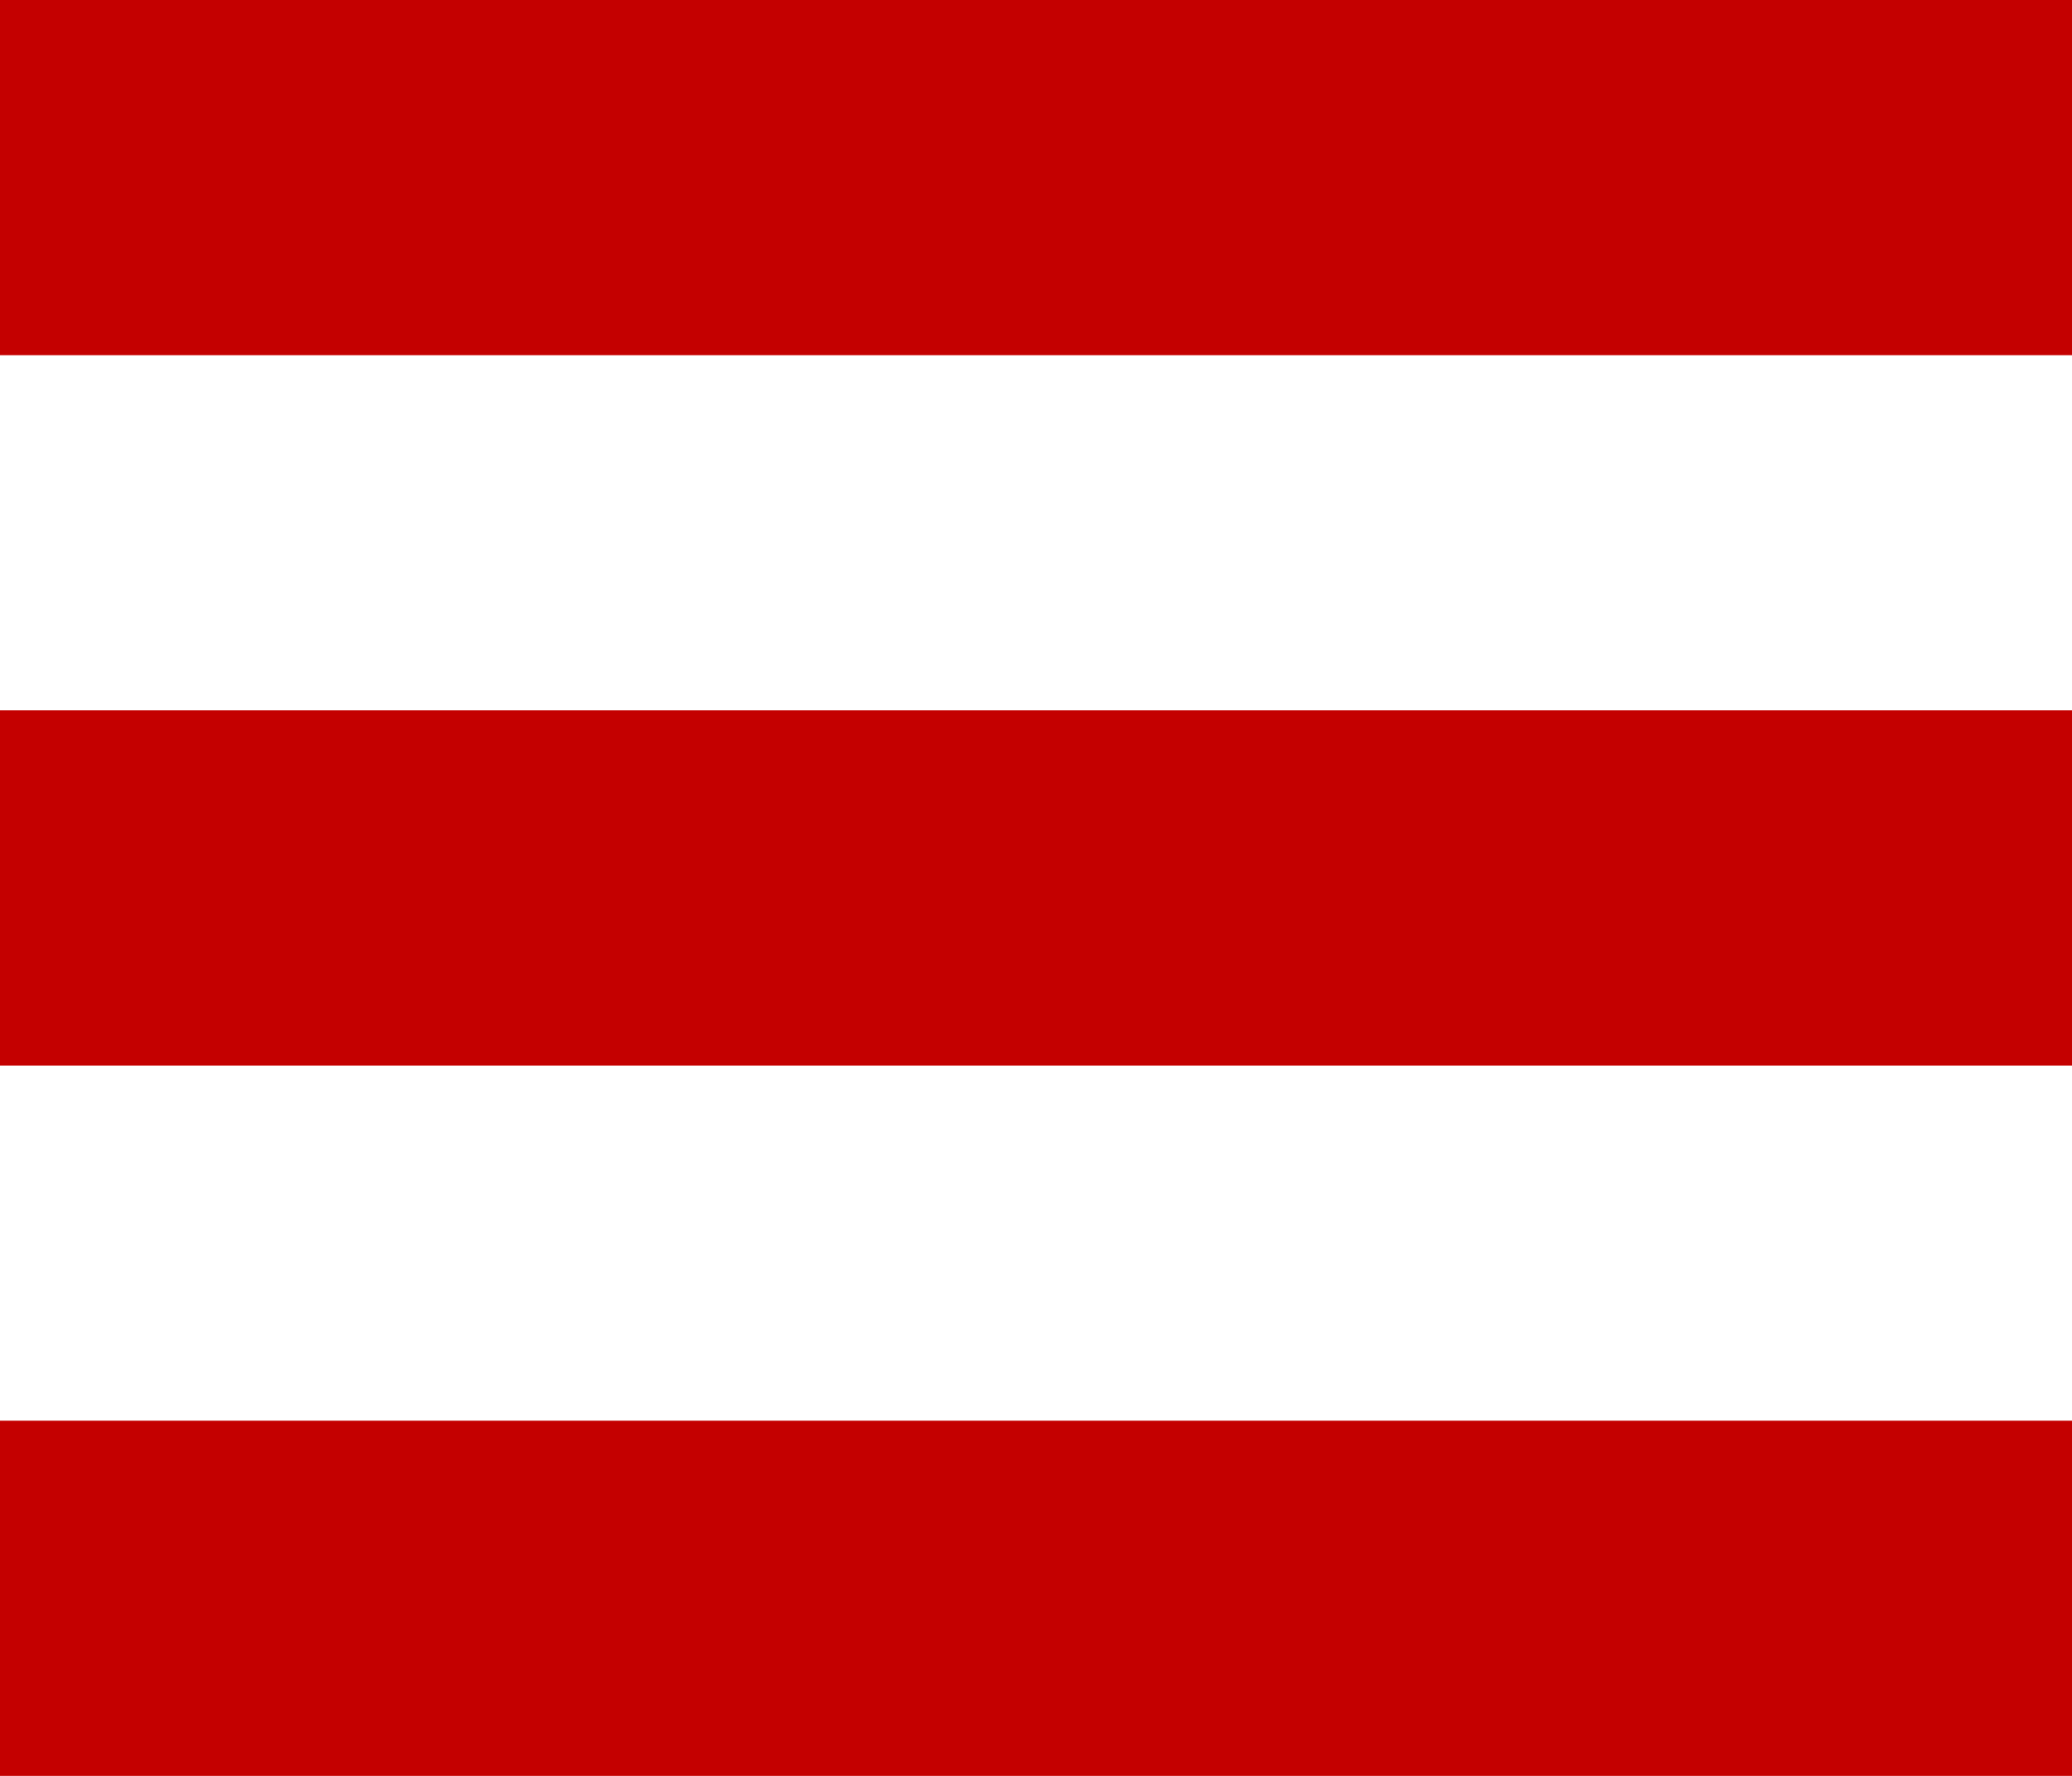
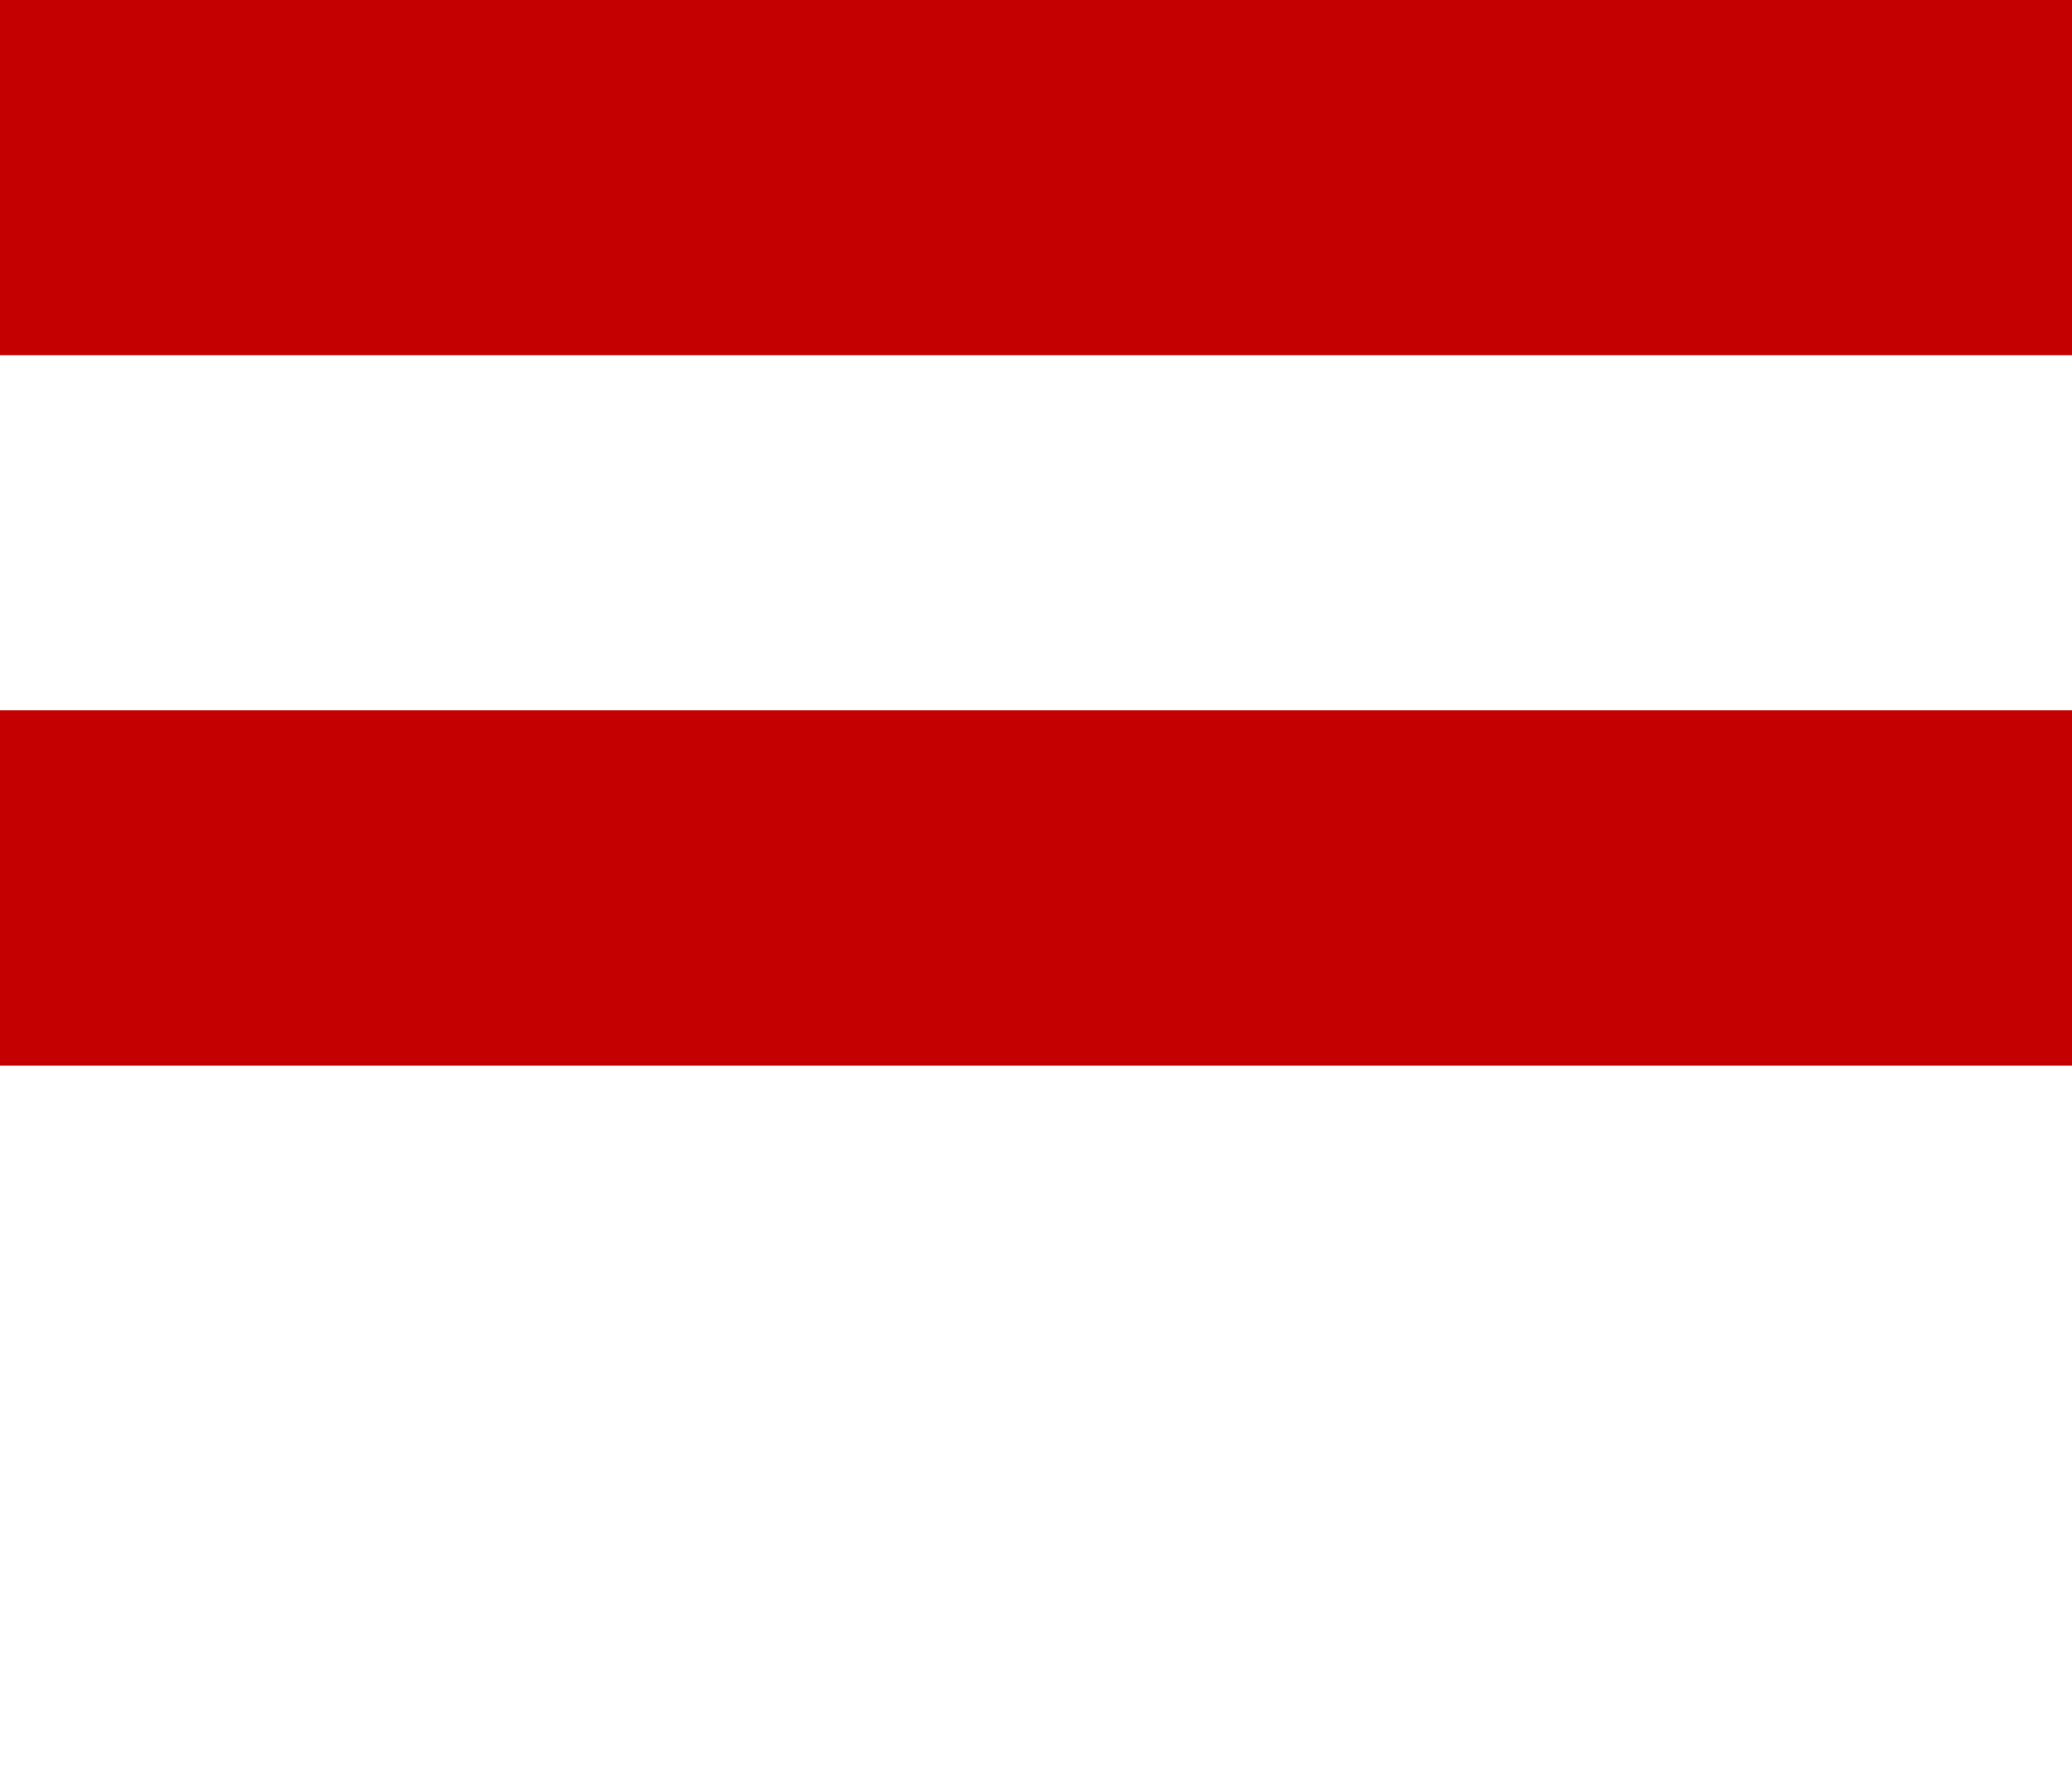
<svg xmlns="http://www.w3.org/2000/svg" width="35" height="30" viewBox="0 0 35 30">
  <g id="Groupe_335" data-name="Groupe 335" transform="translate(-527 -20)">
    <rect id="Rectangle_264" data-name="Rectangle 264" width="35" height="6" transform="translate(527 20)" fill="#c40000" />
    <rect id="Rectangle_265" data-name="Rectangle 265" width="35" height="6" transform="translate(527 32)" fill="#c40000" />
-     <rect id="Rectangle_266" data-name="Rectangle 266" width="35" height="6" transform="translate(527 44)" fill="#c40000" />
  </g>
</svg>